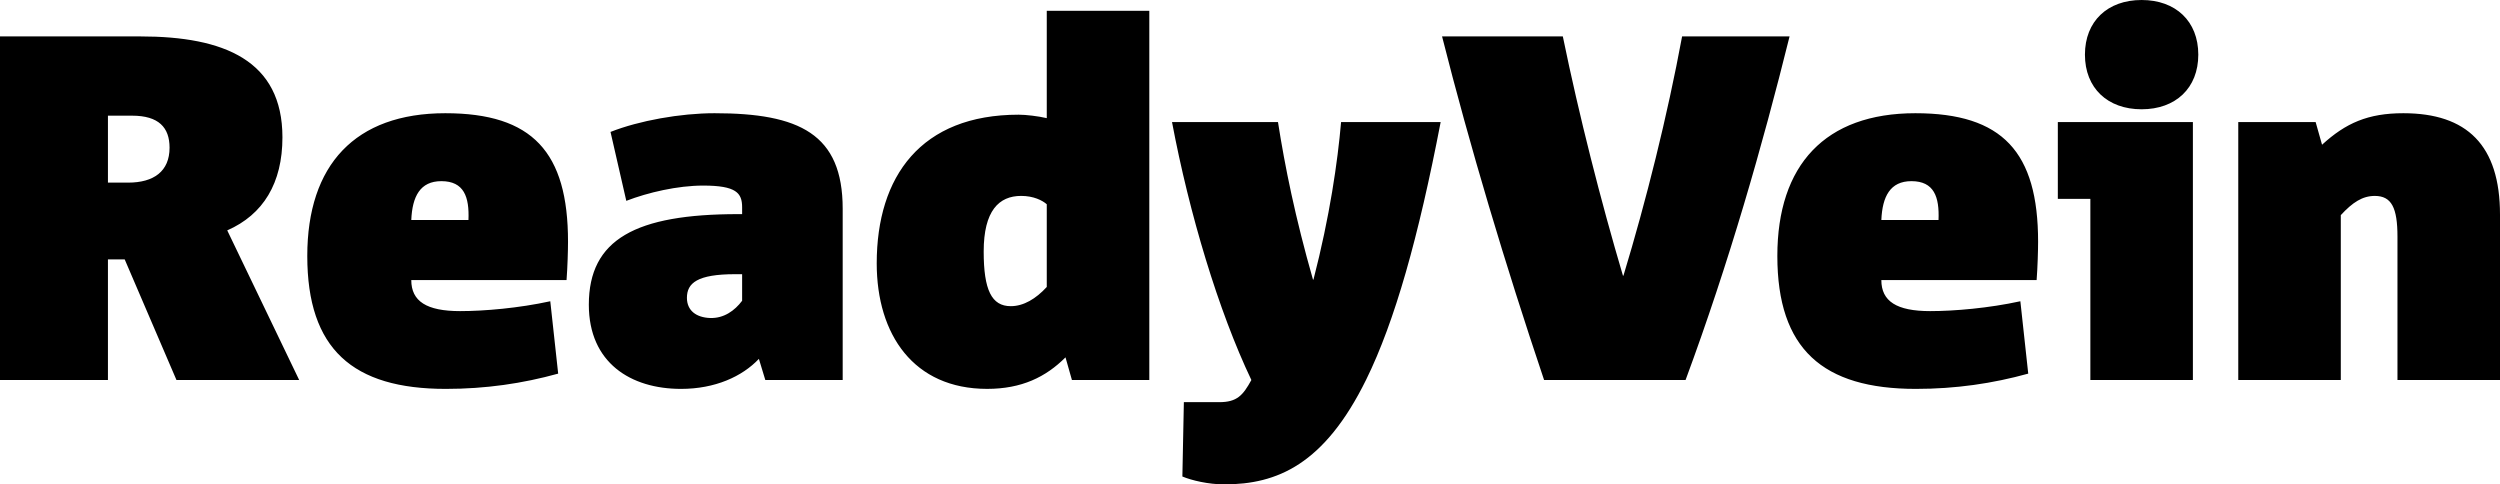
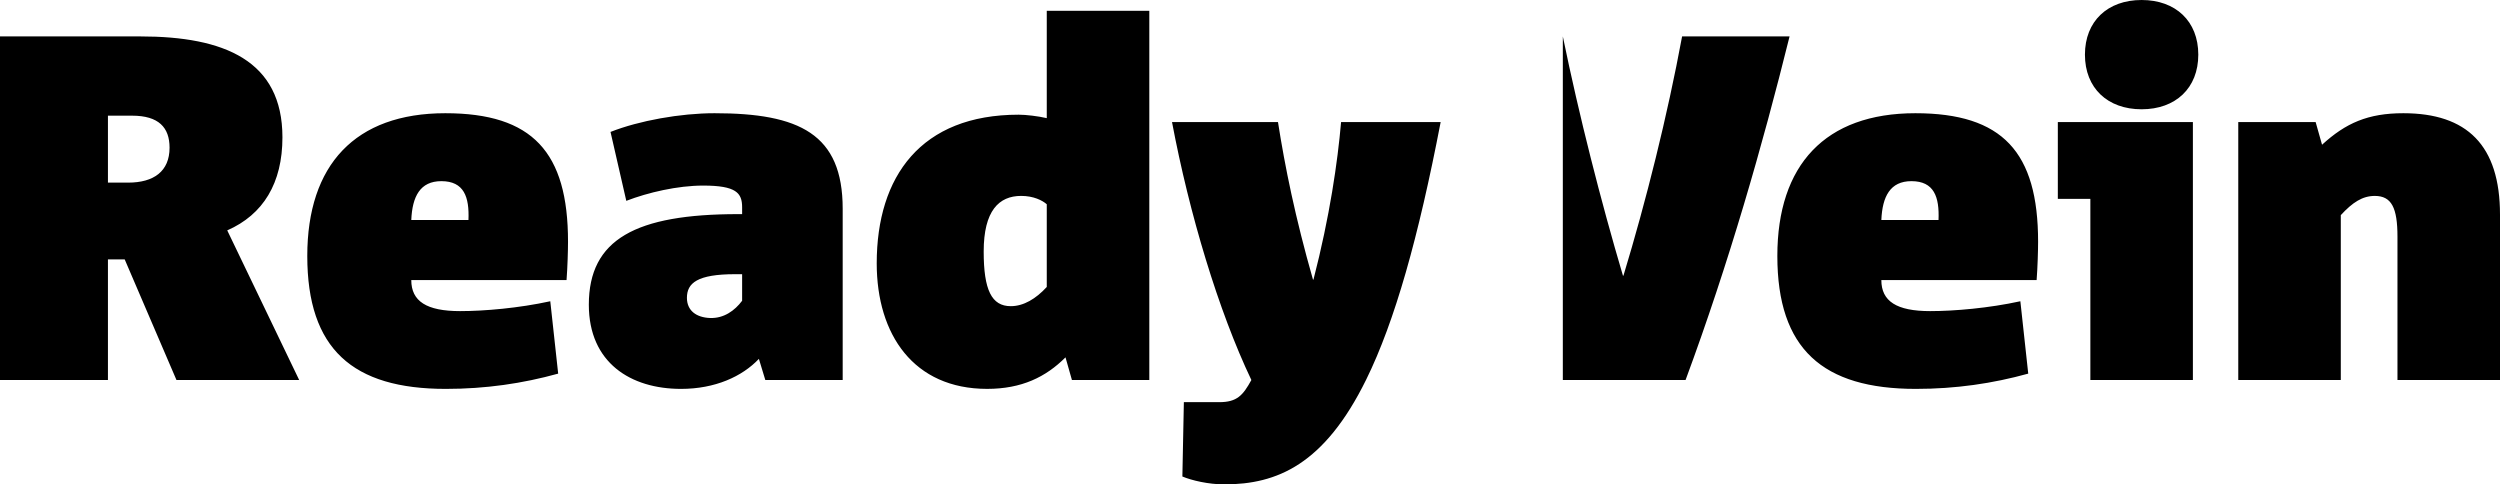
<svg xmlns="http://www.w3.org/2000/svg" width="160" height="31" viewBox="0 0 160 31" fill="none">
-   <path d="M81.791 7.812C82.233 10.648 82.896 13.924 84.031 17.894H84.062C85.103 13.861 85.608 10.364 85.829 7.812H92.202C90.783 15.184 89.268 20.572 87.439 24.289C84.757 29.739 81.728 31 78.353 31C77.343 31 76.271 30.748 75.672 30.496L75.767 25.738H78.037C79.173 25.738 79.552 25.298 80.088 24.321C77.974 19.879 76.113 13.672 75.009 7.812H81.791ZM28.499 7.246C34.083 7.246 36.353 9.735 36.353 15.469C36.353 16.036 36.322 17.075 36.259 17.926H26.322C26.322 19.28 27.3 19.911 29.445 19.911C30.991 19.911 33.199 19.721 35.218 19.28L35.723 23.912C33.451 24.542 31.085 24.889 28.53 24.889C22.568 24.889 19.666 22.336 19.666 16.382C19.666 10.554 22.726 7.246 28.499 7.246ZM45.73 7.246C51.155 7.246 53.931 8.569 53.932 13.357V24.321H48.98L48.569 22.967C47.497 24.101 45.761 24.889 43.585 24.889C40.367 24.889 37.685 23.218 37.685 19.501C37.686 15.311 40.683 13.704 47.244 13.704H47.496V13.264C47.496 12.35 47.117 11.877 45.004 11.877C43.364 11.877 41.471 12.318 40.083 12.854L39.073 8.443C40.903 7.719 43.553 7.246 45.73 7.246ZM122.583 7.246C128.167 7.246 130.438 9.735 130.438 15.469C130.438 16.036 130.407 17.075 130.344 17.926H120.406C120.406 19.28 121.384 19.911 123.529 19.911C125.075 19.911 127.284 19.721 129.303 19.28L129.807 23.912C127.535 24.542 125.169 24.889 122.614 24.889C116.652 24.889 113.75 22.336 113.75 16.382C113.75 10.554 116.81 7.246 122.583 7.246ZM73.556 24.32H68.603L68.192 22.871C66.931 24.131 65.385 24.888 63.177 24.888C58.477 24.888 56.111 21.422 56.11 16.855C56.11 11.278 58.949 7.34 65.195 7.34C65.668 7.34 66.457 7.435 66.993 7.561V0.692H73.556V24.32ZM8.99 2.331C14.353 2.331 18.076 3.875 18.076 8.79C18.076 11.72 16.846 13.736 14.543 14.744L19.148 24.321H11.294L7.981 16.602H6.908V24.321H0V2.331H8.99ZM100.021 2.331C101.062 7.403 102.45 12.854 103.869 17.643H103.9C105.352 12.854 106.708 7.435 107.654 2.331H114.532C112.797 9.325 110.652 16.823 107.876 24.321H98.822C96.33 16.918 94.059 9.325 92.292 2.331H100.021ZM140.345 24.321H133.783V12.727H131.701V7.813H140.345V24.321ZM153.816 7.246C157.886 7.246 160 9.294 160 13.736V24.321H153.438V15.153C153.438 13.295 153.06 12.539 151.987 12.539C151.199 12.539 150.568 12.948 149.811 13.768V24.321H143.249V7.813H148.201L148.611 9.263C150.125 7.877 151.545 7.246 153.816 7.246ZM47.055 17.548C44.626 17.548 43.963 18.115 43.963 19.061C43.963 19.879 44.563 20.32 45.446 20.352C46.329 20.383 47.023 19.879 47.496 19.249V17.548H47.055ZM65.353 12.538C63.934 12.538 62.956 13.483 62.956 16.098C62.956 18.555 63.46 19.595 64.69 19.595C65.511 19.595 66.299 19.122 66.993 18.366V13.073C66.709 12.821 66.142 12.538 65.353 12.538ZM28.246 11.594C26.89 11.594 26.385 12.57 26.322 14.082H29.981C30.044 12.602 29.697 11.594 28.246 11.594ZM122.331 11.594C120.975 11.594 120.469 12.57 120.406 14.082H124.065C124.128 12.602 123.782 11.594 122.331 11.594ZM6.908 11.688H8.202C9.842 11.688 10.852 10.963 10.852 9.451C10.851 8.16 10.158 7.403 8.454 7.403H6.908V11.688ZM137.063 0C139.24 0 140.691 1.355 140.691 3.497C140.691 5.639 139.24 6.994 137.063 6.994C134.887 6.994 133.436 5.639 133.436 3.497C133.436 1.355 134.887 2.70689e-05 137.063 0Z" fill="black" />
+   <path d="M81.791 7.812C82.233 10.648 82.896 13.924 84.031 17.894H84.062C85.103 13.861 85.608 10.364 85.829 7.812H92.202C90.783 15.184 89.268 20.572 87.439 24.289C84.757 29.739 81.728 31 78.353 31C77.343 31 76.271 30.748 75.672 30.496L75.767 25.738H78.037C79.173 25.738 79.552 25.298 80.088 24.321C77.974 19.879 76.113 13.672 75.009 7.812H81.791ZM28.499 7.246C34.083 7.246 36.353 9.735 36.353 15.469C36.353 16.036 36.322 17.075 36.259 17.926H26.322C26.322 19.28 27.3 19.911 29.445 19.911C30.991 19.911 33.199 19.721 35.218 19.28L35.723 23.912C33.451 24.542 31.085 24.889 28.53 24.889C22.568 24.889 19.666 22.336 19.666 16.382C19.666 10.554 22.726 7.246 28.499 7.246ZM45.73 7.246C51.155 7.246 53.931 8.569 53.932 13.357V24.321H48.98L48.569 22.967C47.497 24.101 45.761 24.889 43.585 24.889C40.367 24.889 37.685 23.218 37.685 19.501C37.686 15.311 40.683 13.704 47.244 13.704H47.496V13.264C47.496 12.35 47.117 11.877 45.004 11.877C43.364 11.877 41.471 12.318 40.083 12.854L39.073 8.443C40.903 7.719 43.553 7.246 45.73 7.246ZM122.583 7.246C128.167 7.246 130.438 9.735 130.438 15.469C130.438 16.036 130.407 17.075 130.344 17.926H120.406C120.406 19.28 121.384 19.911 123.529 19.911C125.075 19.911 127.284 19.721 129.303 19.28L129.807 23.912C127.535 24.542 125.169 24.889 122.614 24.889C116.652 24.889 113.75 22.336 113.75 16.382C113.75 10.554 116.81 7.246 122.583 7.246ZM73.556 24.32H68.603L68.192 22.871C66.931 24.131 65.385 24.888 63.177 24.888C58.477 24.888 56.111 21.422 56.11 16.855C56.11 11.278 58.949 7.34 65.195 7.34C65.668 7.34 66.457 7.435 66.993 7.561V0.692H73.556V24.32ZM8.99 2.331C14.353 2.331 18.076 3.875 18.076 8.79C18.076 11.72 16.846 13.736 14.543 14.744L19.148 24.321H11.294L7.981 16.602H6.908V24.321H0V2.331H8.99ZM100.021 2.331C101.062 7.403 102.45 12.854 103.869 17.643H103.9C105.352 12.854 106.708 7.435 107.654 2.331H114.532C112.797 9.325 110.652 16.823 107.876 24.321H98.822H100.021ZM140.345 24.321H133.783V12.727H131.701V7.813H140.345V24.321ZM153.816 7.246C157.886 7.246 160 9.294 160 13.736V24.321H153.438V15.153C153.438 13.295 153.06 12.539 151.987 12.539C151.199 12.539 150.568 12.948 149.811 13.768V24.321H143.249V7.813H148.201L148.611 9.263C150.125 7.877 151.545 7.246 153.816 7.246ZM47.055 17.548C44.626 17.548 43.963 18.115 43.963 19.061C43.963 19.879 44.563 20.32 45.446 20.352C46.329 20.383 47.023 19.879 47.496 19.249V17.548H47.055ZM65.353 12.538C63.934 12.538 62.956 13.483 62.956 16.098C62.956 18.555 63.46 19.595 64.69 19.595C65.511 19.595 66.299 19.122 66.993 18.366V13.073C66.709 12.821 66.142 12.538 65.353 12.538ZM28.246 11.594C26.89 11.594 26.385 12.57 26.322 14.082H29.981C30.044 12.602 29.697 11.594 28.246 11.594ZM122.331 11.594C120.975 11.594 120.469 12.57 120.406 14.082H124.065C124.128 12.602 123.782 11.594 122.331 11.594ZM6.908 11.688H8.202C9.842 11.688 10.852 10.963 10.852 9.451C10.851 8.16 10.158 7.403 8.454 7.403H6.908V11.688ZM137.063 0C139.24 0 140.691 1.355 140.691 3.497C140.691 5.639 139.24 6.994 137.063 6.994C134.887 6.994 133.436 5.639 133.436 3.497C133.436 1.355 134.887 2.70689e-05 137.063 0Z" fill="black" />
</svg>